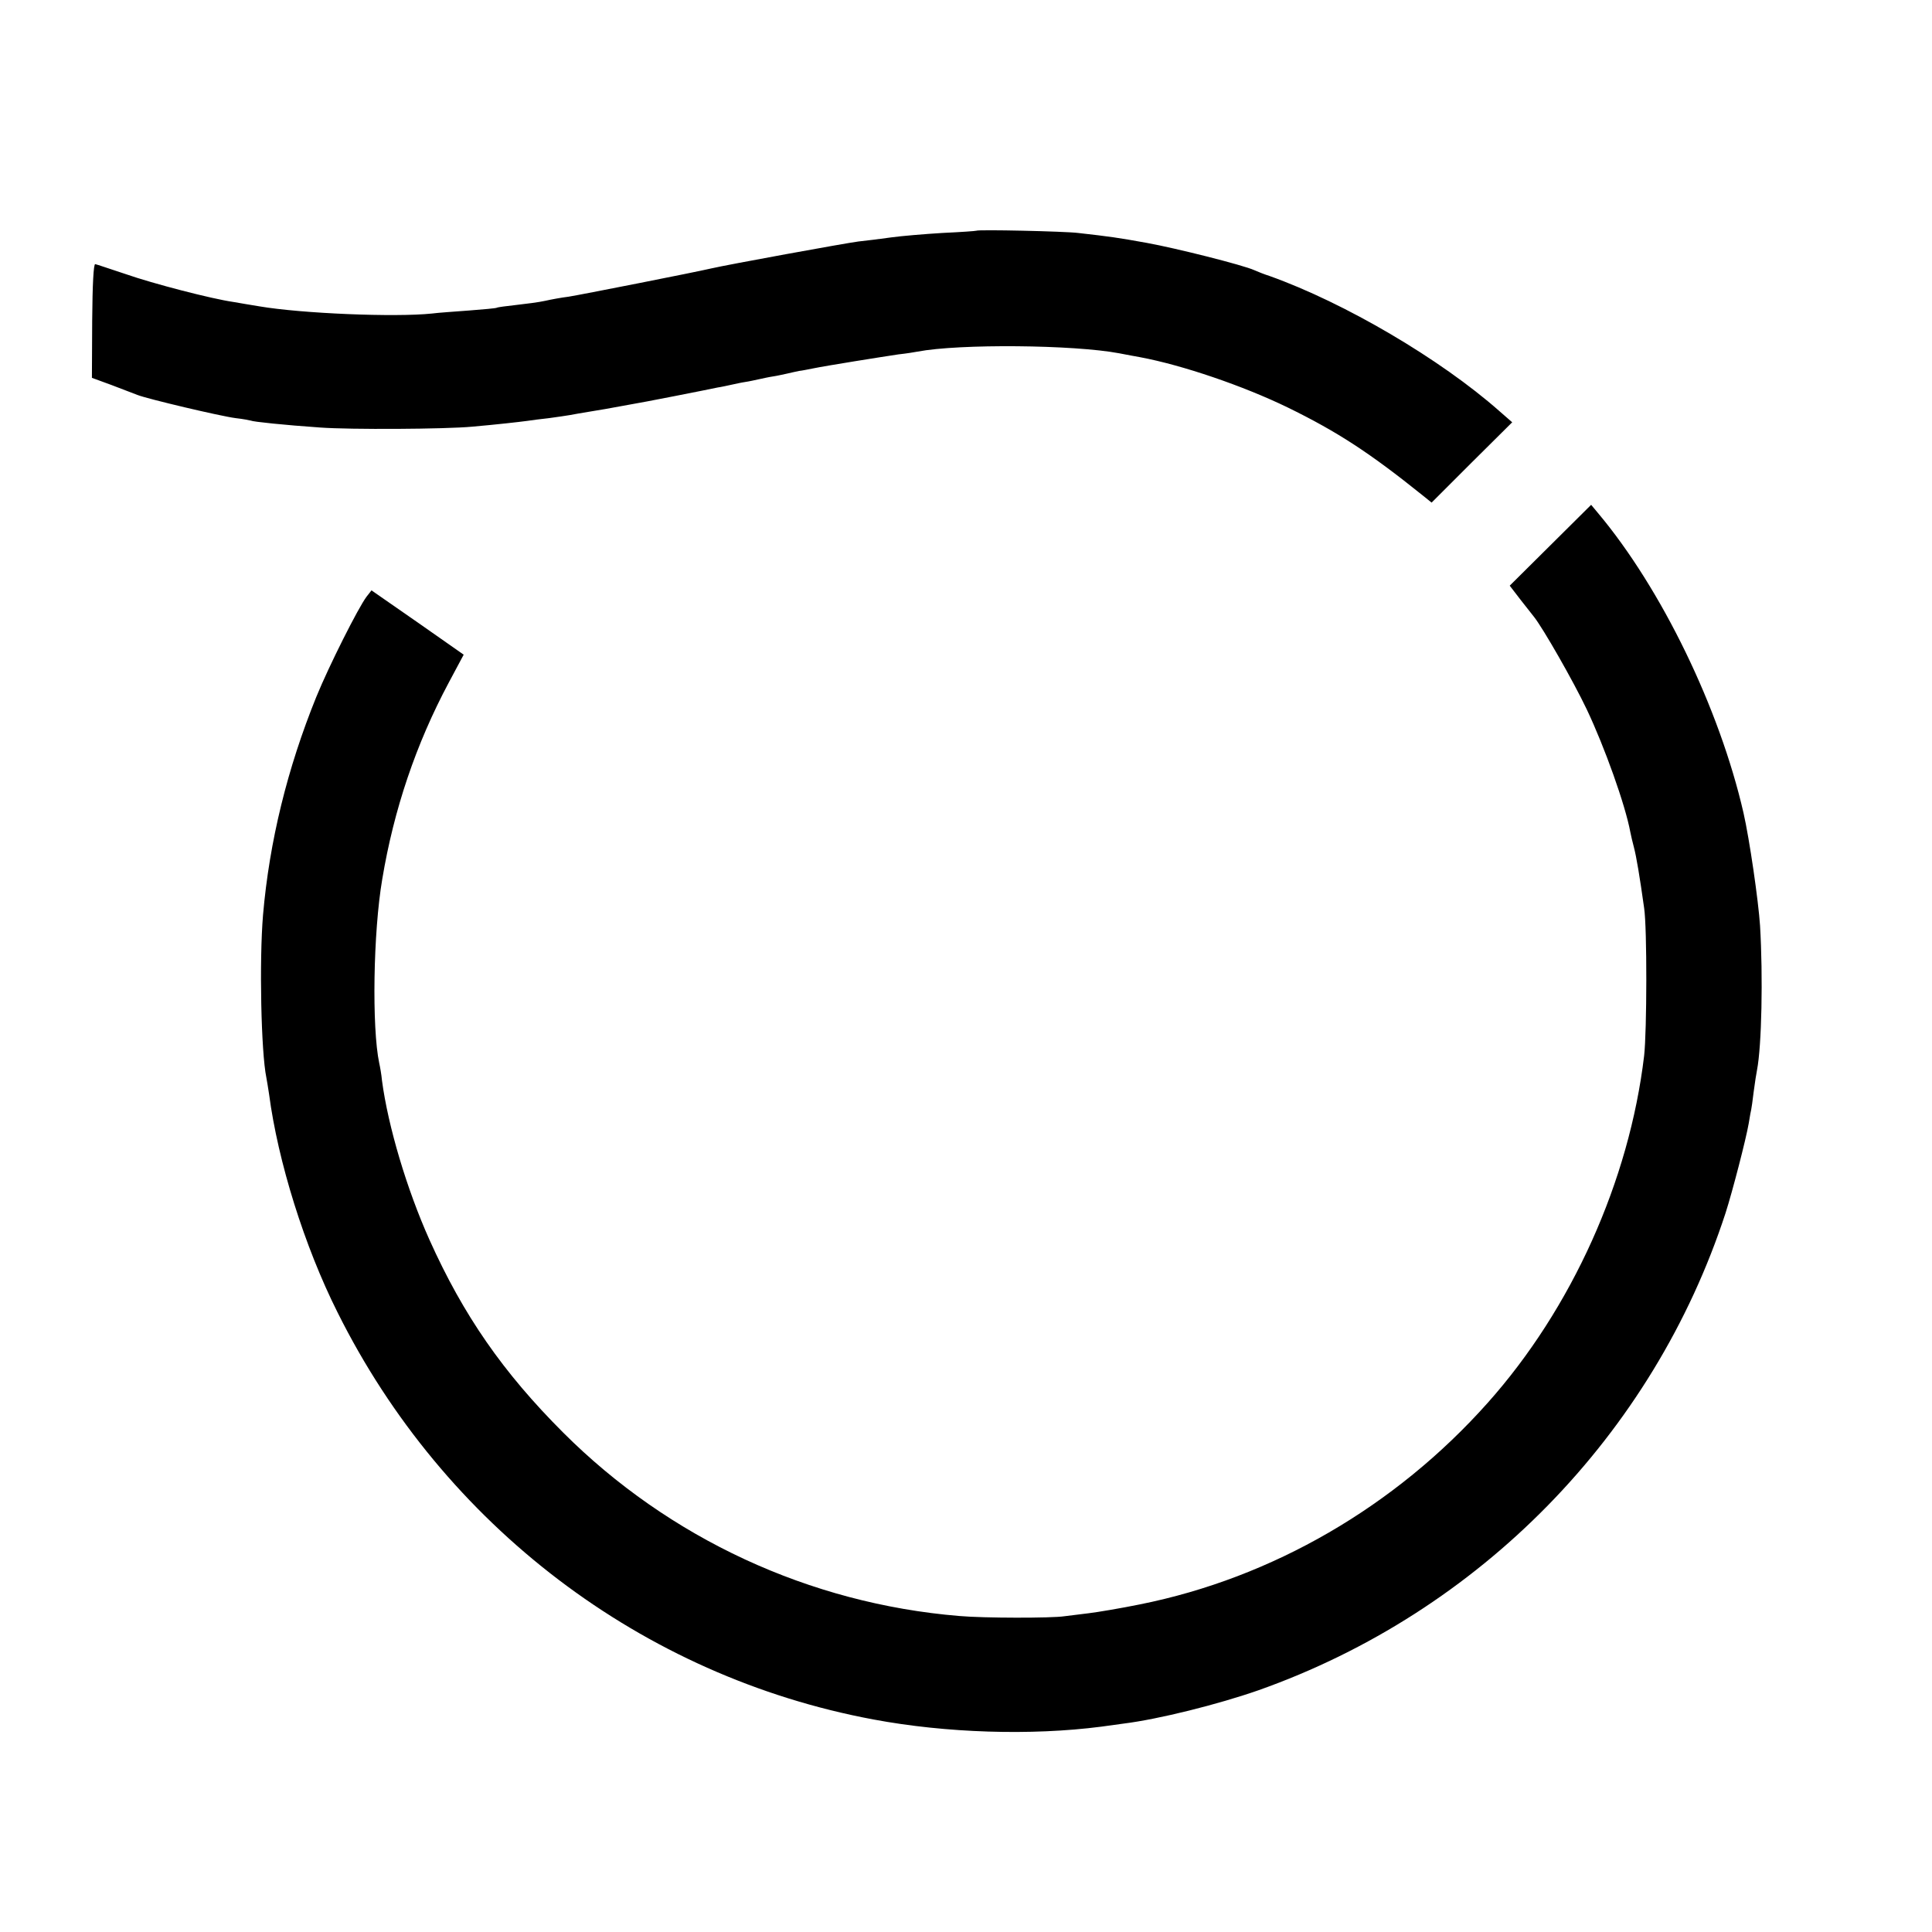
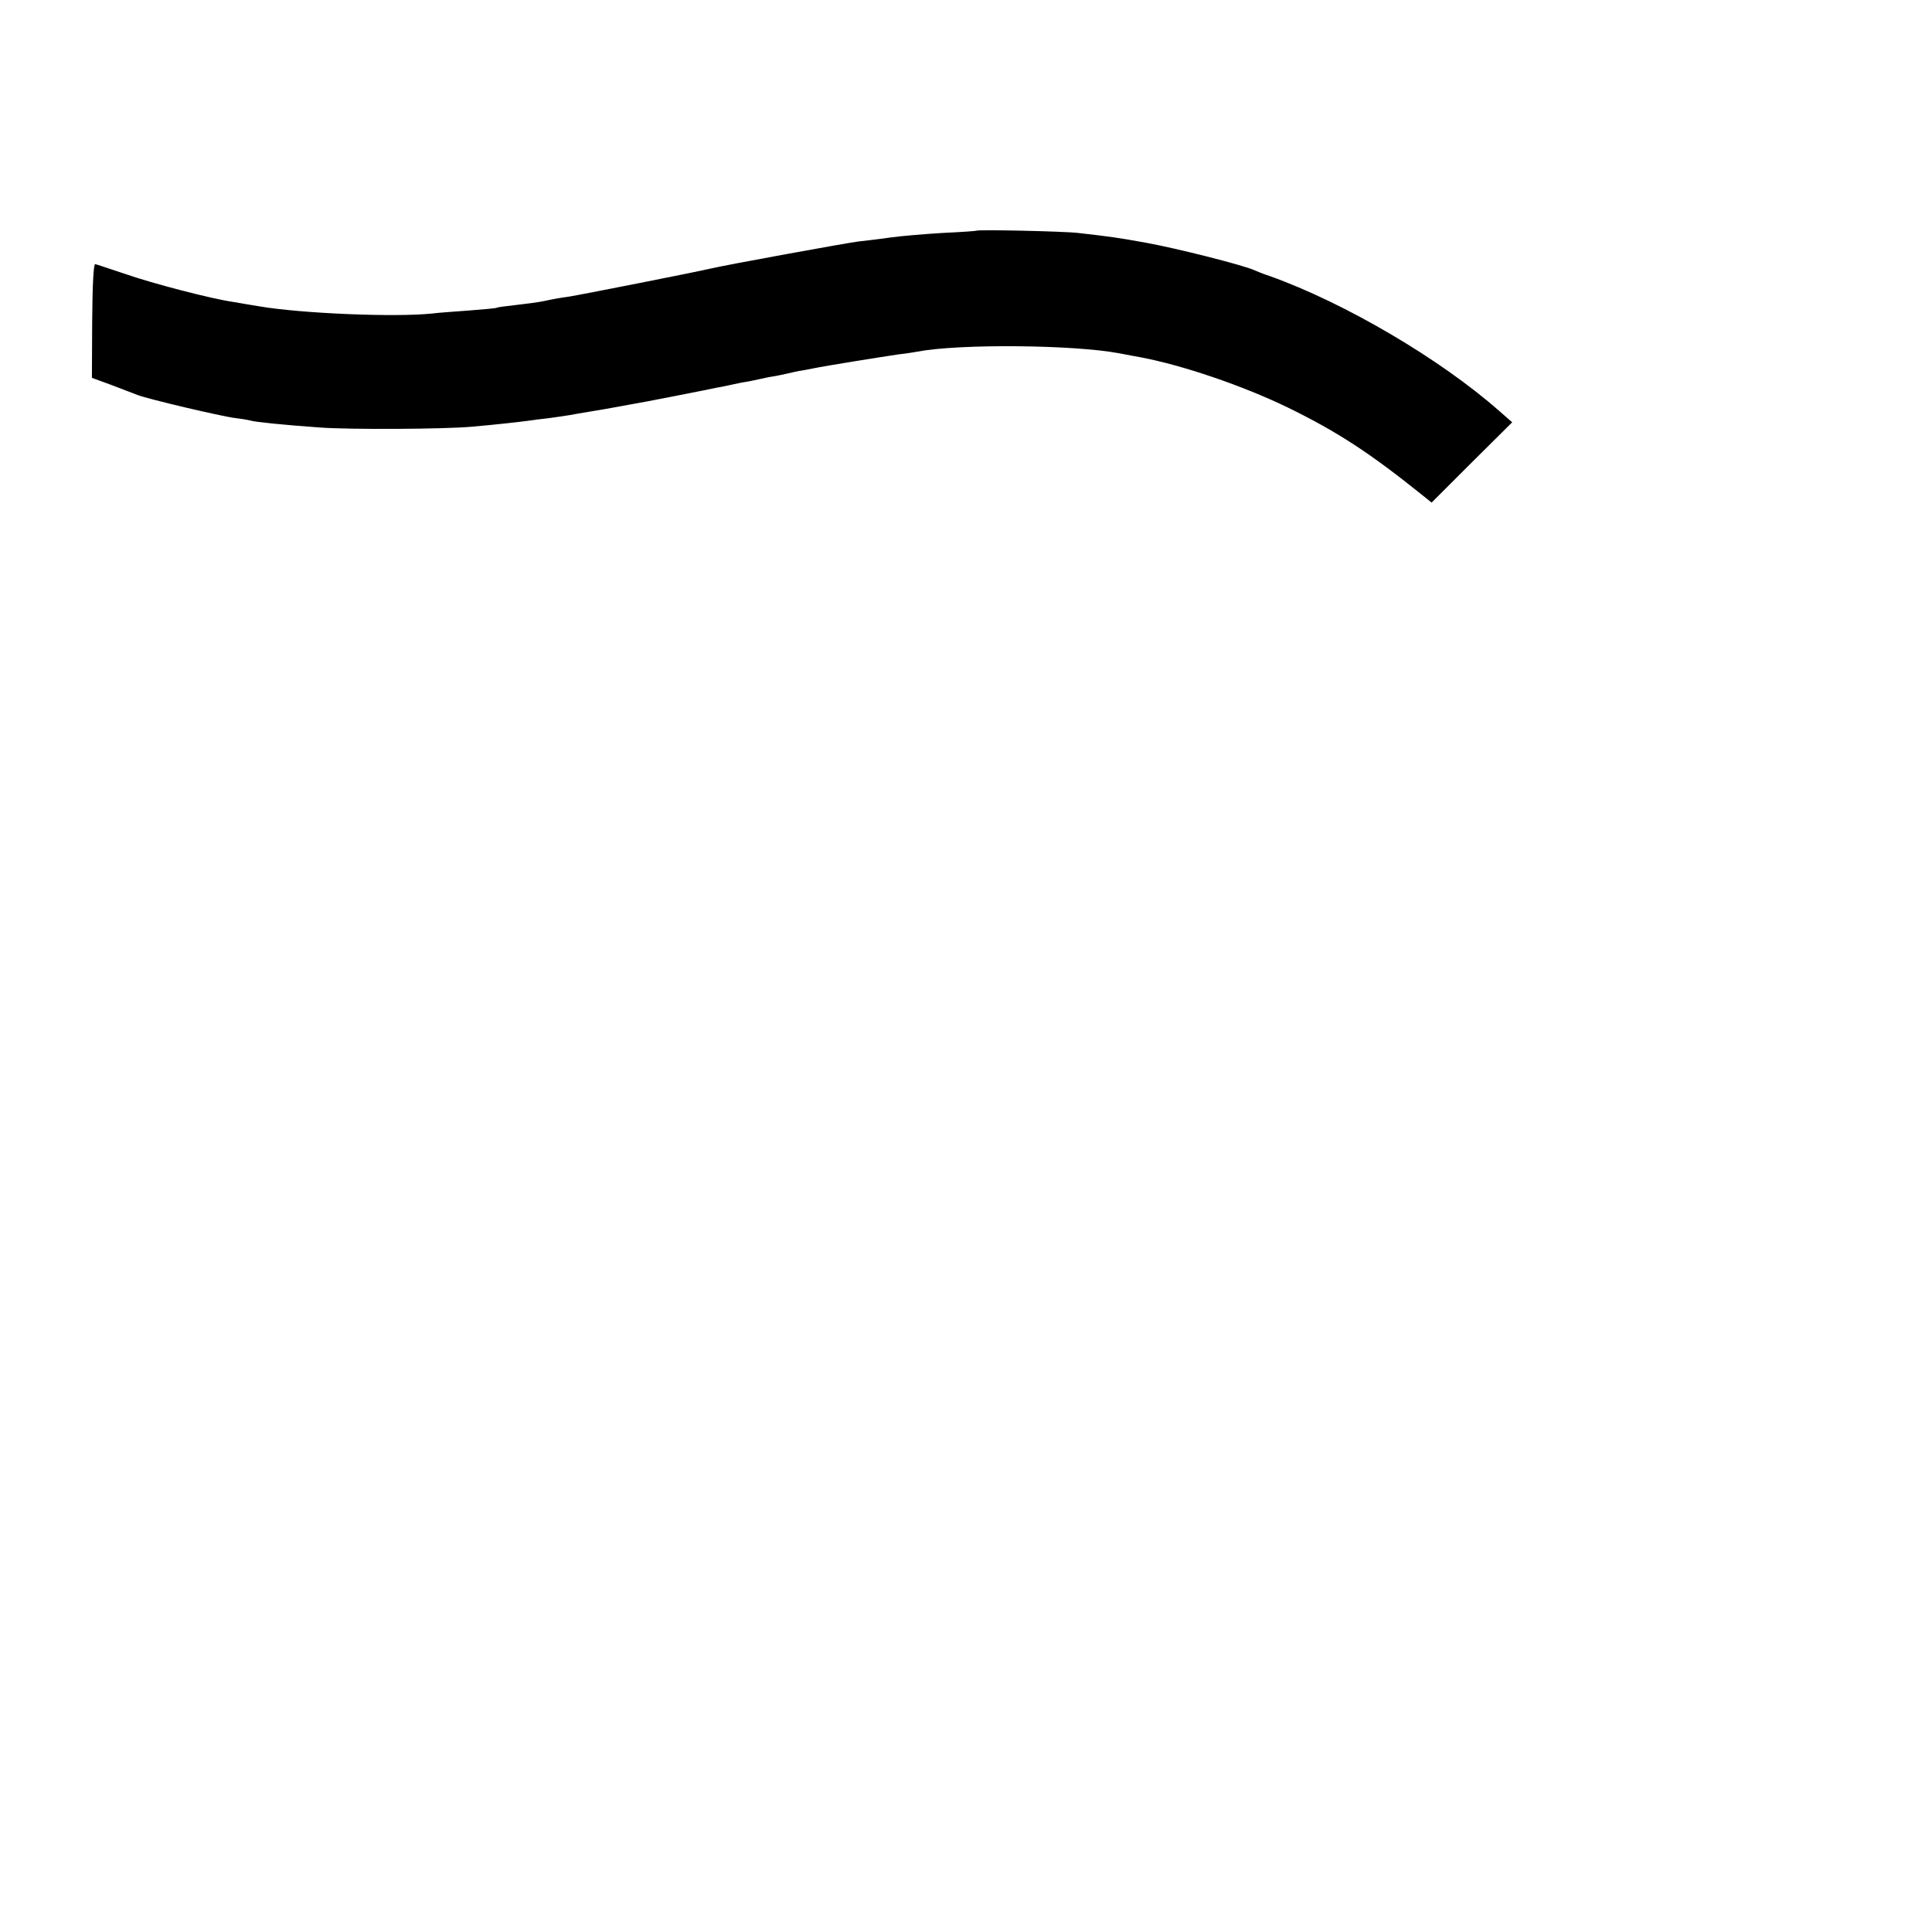
<svg xmlns="http://www.w3.org/2000/svg" version="1.0" width="700pt" height="700pt" viewBox="0 0 700 700" preserveAspectRatio="xMidYMid meet">
  <g transform="translate(0,700) scale(0.1,-0.1)" fill="#000000" stroke="none">
    <path d="M3537 6164 c-1 -1 -56 -5 -122 -8 -66 -4 -149 -11 -185 -16 -36 -5 -90 -12 -120 -15 -47 -6 -475 -84 -535 -98 -55 -13 -476 -96 -515 -102 -25 -3 -63 -10 -85 -15 -22 -5 -69 -11 -105 -15 -36 -4 -67 -8 -70 -10 -3 -2 -48 -6 -100 -10 -52 -4 -113 -8 -135 -11 -134 -14 -472 0 -625 26 -30 5 -73 12 -95 16 -77 11 -290 66 -390 101 -55 18 -104 35 -110 36 -6 1 -10 -73 -11 -205 l-1 -207 71 -26 c39 -15 81 -31 94 -36 35 -14 301 -77 356 -84 27 -3 52 -8 55 -9 7 -4 121 -16 251 -25 109 -8 453 -6 550 3 91 8 170 17 200 21 14 2 49 7 79 10 30 4 63 9 75 11 12 2 48 9 81 14 33 5 70 12 81 14 12 2 37 7 55 10 19 3 93 17 164 31 72 14 141 28 155 31 14 2 36 7 50 10 14 3 36 8 50 10 14 2 36 7 50 10 14 3 36 8 50 10 14 2 36 7 50 10 14 3 34 8 45 10 11 1 34 6 50 9 48 10 256 43 310 51 28 3 59 8 69 10 152 29 567 25 731 -6 28 -5 61 -12 75 -14 155 -29 374 -104 535 -182 180 -88 297 -164 491 -320 l31 -25 146 146 146 145 -47 41 c-213 188 -560 392 -832 489 -19 6 -44 16 -55 21 -42 19 -285 80 -390 99 -105 19 -134 23 -249 36 -49 6 -363 13 -369 8z" />
-     <path d="M5617 5024 l-147 -146 40 -52 c22 -28 43 -55 48 -61 32 -40 142 -232 191 -335 65 -137 140 -347 158 -445 2 -11 8 -36 13 -55 9 -34 21 -106 37 -220 11 -73 10 -447 0 -535 -54 -454 -262 -916 -567 -1258 -334 -375 -780 -634 -1260 -730 -69 -14 -152 -28 -185 -32 -33 -4 -73 -9 -89 -11 -45 -7 -292 -7 -381 1 -542 45 -1051 281 -1435 665 -217 217 -361 424 -484 698 -82 183 -150 411 -172 577 -2 22 -7 50 -10 63 -27 128 -22 474 11 667 42 252 122 489 241 712 l54 101 -167 117 -167 116 -18 -23 c-30 -40 -135 -248 -182 -363 -105 -259 -170 -524 -193 -790 -14 -167 -7 -497 12 -589 2 -12 7 -39 10 -61 32 -243 128 -551 248 -790 385 -773 1104 -1319 1942 -1475 262 -49 570 -59 825 -26 14 2 50 7 80 11 129 16 344 70 490 121 802 284 1430 926 1692 1729 25 78 74 267 84 325 4 25 8 47 9 50 1 3 5 32 9 65 4 32 10 68 12 78 17 88 22 339 11 523 -6 91 -38 312 -60 409 -87 379 -297 812 -527 1086 l-25 30 -148 -147z" />
  </g>
</svg>